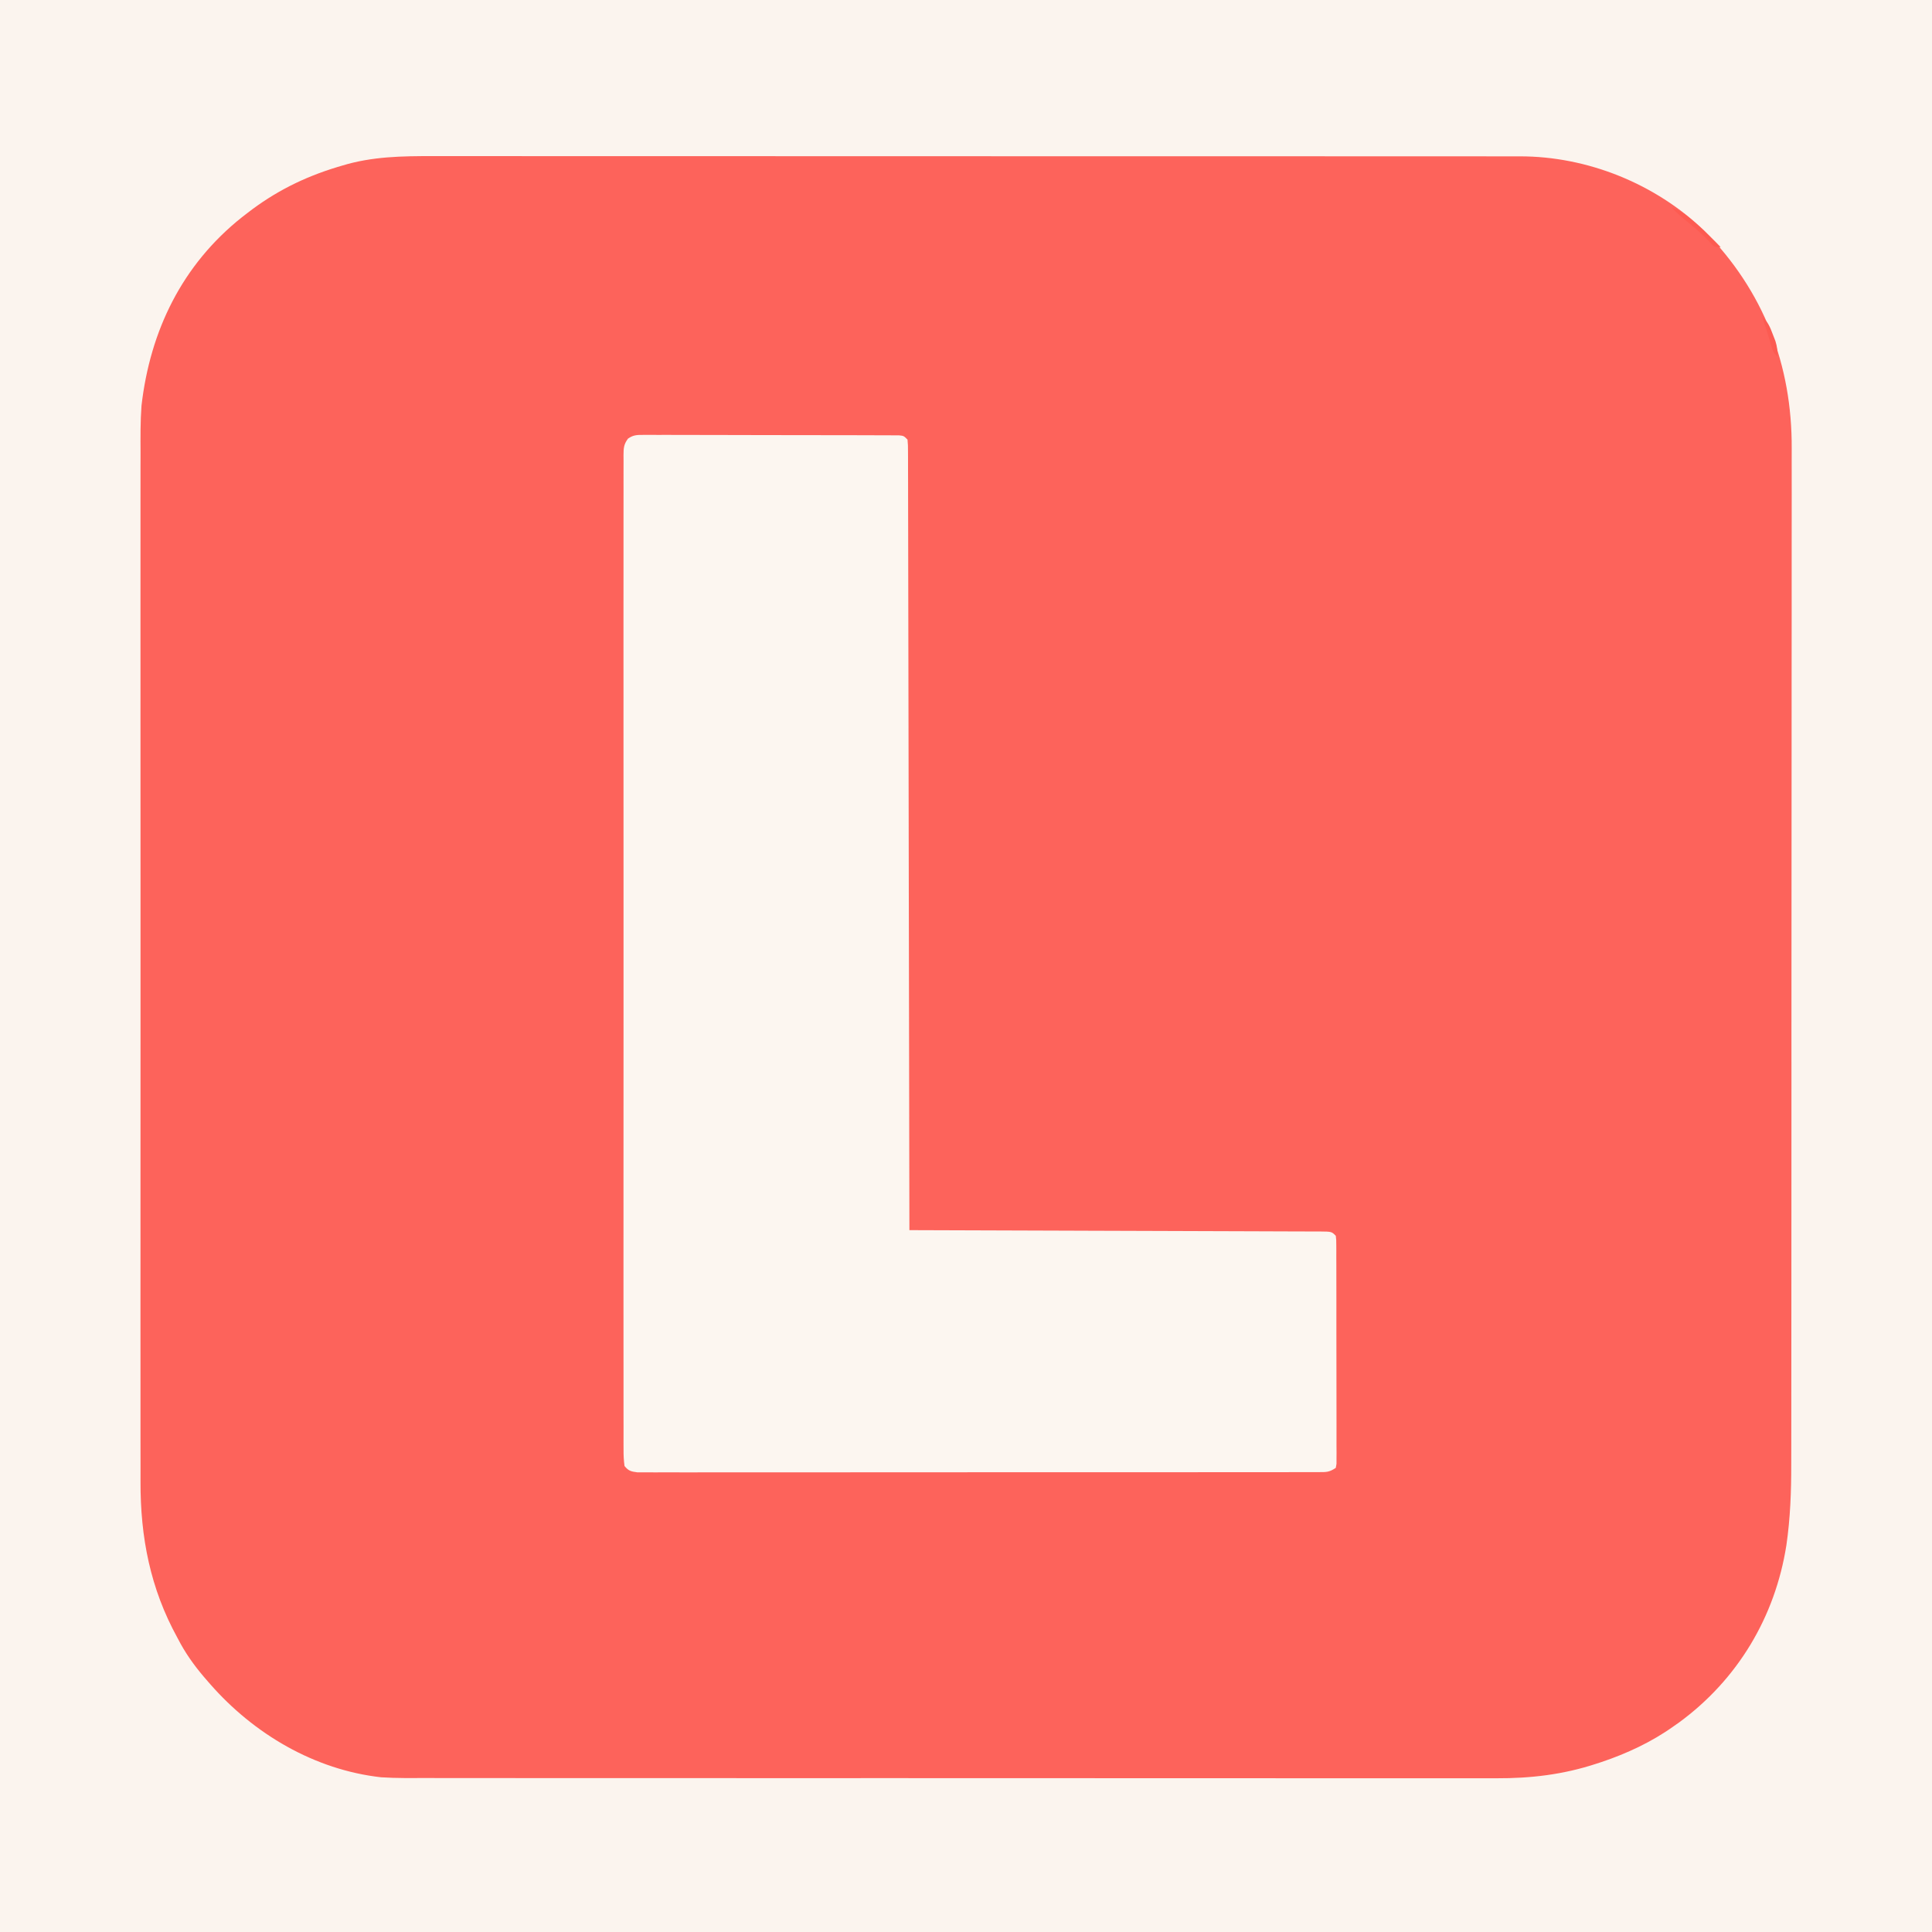
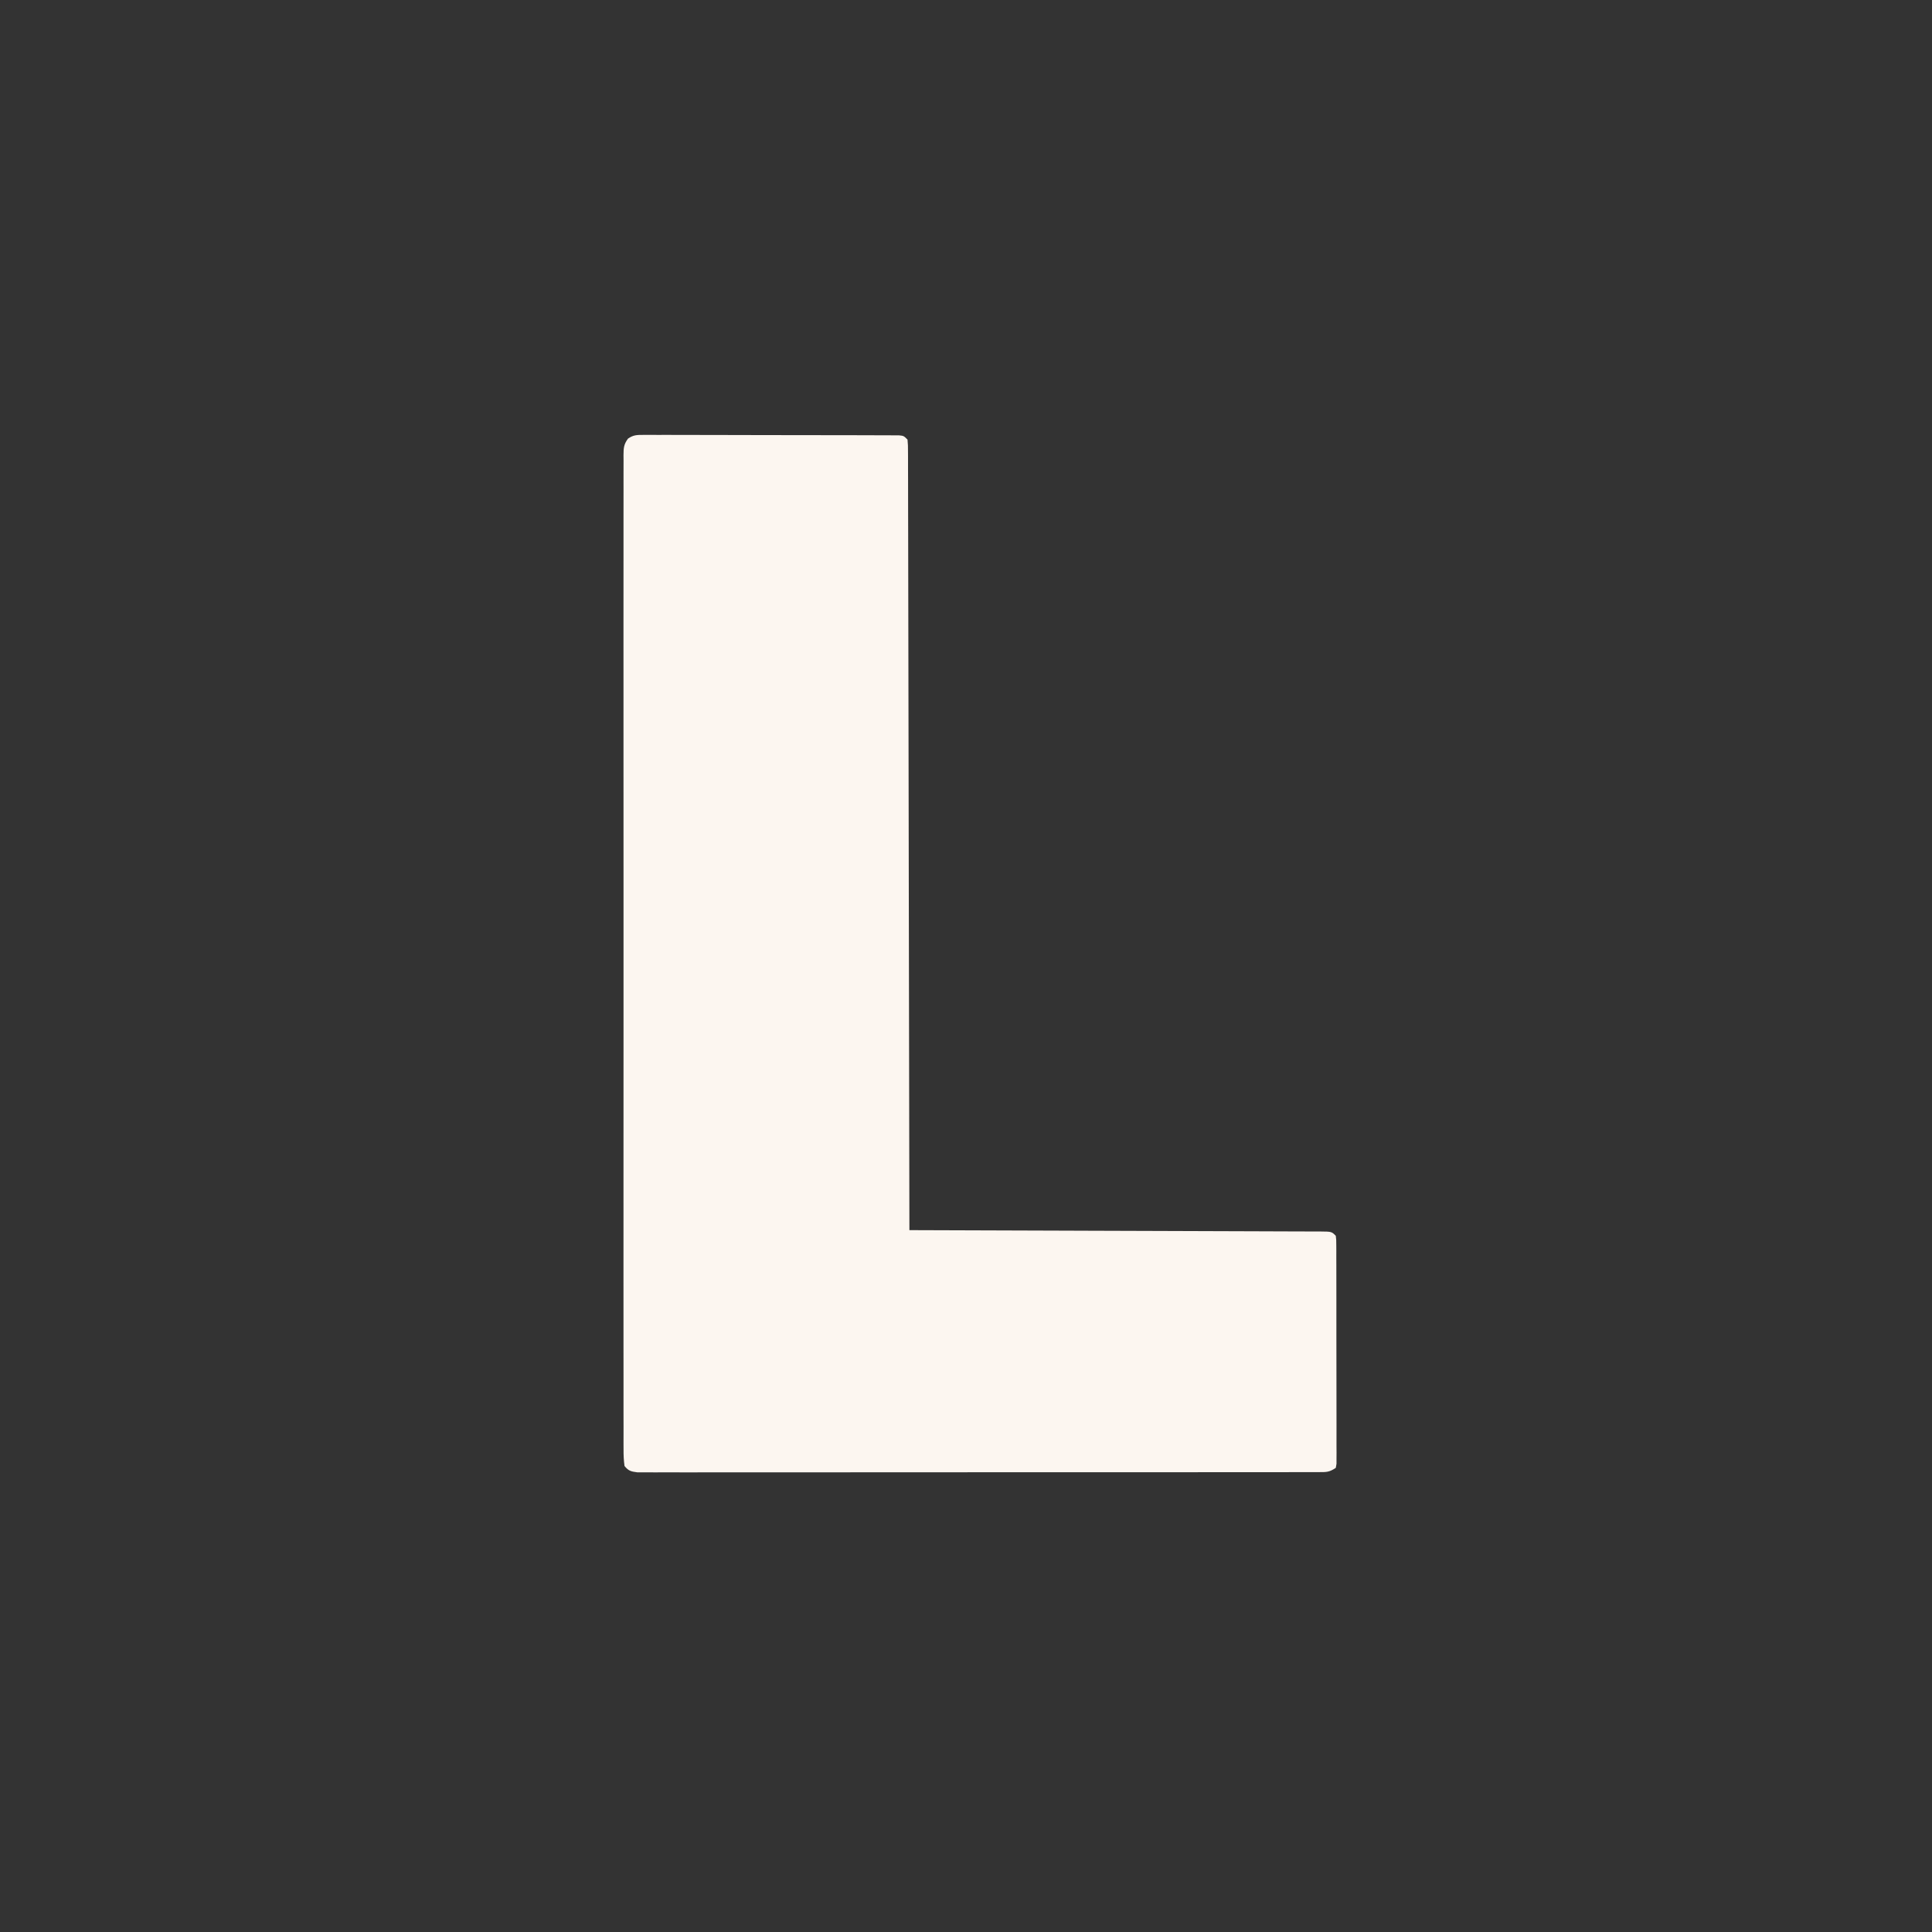
<svg xmlns="http://www.w3.org/2000/svg" version="1.1" width="1024" height="1024">
  <rect width="100%" height="100%" fill="#333333" stroke="none" />
-   <path d="M0 0 C337.92 0 675.84 0 1024 0 C1024 337.92 1024 675.84 1024 1024 C686.08 1024 348.16 1024 0 1024 C0 686.08 0 348.16 0 0 Z " fill="#FD635B" transform="translate(0,0)" />
-   <path d="M0 0 C337.92 0 675.84 0 1024 0 C1024 337.92 1024 675.84 1024 1024 C686.08 1024 348.16 1024 0 1024 C0 686.08 0 348.16 0 0 Z M181.438 87.75 C180.109 88.145 180.109 88.145 178.754 88.547 C161.072 93.918 145.627 101.636 131 113 C130.096 113.699 129.193 114.397 128.262 115.117 C96.558 140.319 79.589 175.204 75 215 C74.375 223.389 74.457 231.793 74.492 240.199 C74.487 242.645 74.481 245.09 74.473 247.536 C74.46 252.805 74.459 258.075 74.469 263.344 C74.485 271.181 74.477 279.017 74.465 286.854 C74.444 300.858 74.445 314.862 74.457 328.866 C74.467 341.122 74.47 353.378 74.465 365.634 C74.464 366.45 74.464 367.265 74.464 368.106 C74.463 371.417 74.461 374.729 74.46 378.04 C74.448 409.051 74.459 440.062 74.48 471.073 C74.499 498.575 74.498 526.077 74.479 553.578 C74.457 584.536 74.449 615.493 74.461 646.45 C74.462 649.756 74.463 653.061 74.465 656.366 C74.465 657.179 74.465 657.993 74.466 658.831 C74.47 671.074 74.465 683.317 74.455 695.56 C74.443 709.492 74.446 723.425 74.468 737.357 C74.48 745.137 74.481 752.917 74.465 760.697 C74.455 766.531 74.466 772.364 74.485 778.197 C74.49 780.539 74.488 782.88 74.478 785.222 C74.364 814.783 79.678 841.98 94 868 C94.864 869.616 94.864 869.616 95.746 871.266 C99.772 878.518 104.53 884.78 110 891 C110.45 891.517 110.9 892.034 111.364 892.567 C134.492 919 166.671 938.045 202 942 C210.34 942.535 218.708 942.41 227.061 942.388 C229.589 942.392 232.117 942.397 234.646 942.404 C240.12 942.415 245.595 942.418 251.069 942.411 C259.211 942.402 267.352 942.41 275.494 942.422 C290.039 942.441 304.585 942.444 319.131 942.439 C331.863 942.434 344.595 942.435 357.327 942.44 C359.037 942.441 360.748 942.442 362.458 942.443 C365.036 942.444 367.614 942.445 370.192 942.446 C394.146 942.457 418.1 942.462 442.054 942.454 C442.956 942.453 443.858 942.453 444.788 942.453 C452.114 942.45 459.44 942.448 466.765 942.445 C495.333 942.435 523.901 942.443 552.468 942.467 C584.596 942.493 616.724 942.505 648.852 942.498 C652.28 942.498 655.709 942.497 659.138 942.496 C659.982 942.496 660.826 942.496 661.696 942.496 C674.414 942.494 687.132 942.501 699.849 942.515 C714.321 942.53 728.793 942.53 743.264 942.513 C751.352 942.503 759.439 942.504 767.527 942.522 C773.583 942.534 779.638 942.524 785.693 942.507 C788.13 942.503 790.568 942.506 793.005 942.517 C811.407 942.59 828.523 940.581 846.062 934.812 C846.965 934.52 847.867 934.227 848.796 933.926 C862.286 929.392 875.396 923.286 887 915 C887.986 914.309 888.972 913.618 889.988 912.906 C920.99 890.194 940.873 856.952 946.819 819.017 C948.894 804.692 949.431 790.657 949.394 776.2 C949.399 773.786 949.406 771.372 949.413 768.957 C949.426 763.753 949.43 758.548 949.425 753.344 C949.418 745.603 949.428 737.863 949.442 730.123 C949.467 715.489 949.471 700.856 949.469 686.222 C949.468 674.916 949.472 663.61 949.479 652.304 C949.48 650.674 949.481 649.045 949.482 647.416 C949.483 646.203 949.483 646.203 949.484 644.965 C949.485 644.154 949.485 643.344 949.486 642.509 C949.486 641.697 949.487 640.885 949.487 640.049 C949.502 617.244 949.51 594.439 949.505 571.635 C949.505 570.776 949.505 569.918 949.505 569.034 C949.504 564.686 949.503 560.338 949.502 555.989 C949.502 555.126 949.502 554.262 949.502 553.373 C949.501 551.626 949.501 549.88 949.5 548.134 C949.494 520.968 949.51 493.803 949.542 466.637 C949.578 436.056 949.597 405.476 949.592 374.895 C949.592 371.629 949.592 368.364 949.591 365.098 C949.591 364.294 949.591 363.49 949.591 362.661 C949.59 350.569 949.602 338.477 949.62 326.386 C949.642 312.621 949.645 298.857 949.626 285.093 C949.616 277.409 949.619 269.724 949.643 262.04 C949.659 256.275 949.648 250.509 949.628 244.744 C949.624 242.433 949.628 240.121 949.641 237.81 C949.887 193.279 934.723 154.197 903.398 122.355 C877.493 97.413 841.353 82.793 805.442 82.871 C803.894 82.869 803.894 82.869 802.314 82.866 C798.857 82.861 795.4 82.864 791.943 82.866 C789.439 82.864 786.935 82.862 784.431 82.859 C778.986 82.855 773.542 82.853 768.098 82.854 C760.002 82.855 751.906 82.851 743.81 82.846 C728.507 82.836 713.205 82.834 697.902 82.833 C686.082 82.832 674.262 82.83 662.442 82.827 C659.039 82.826 655.635 82.825 652.232 82.825 C651.386 82.824 650.54 82.824 649.668 82.824 C625.868 82.818 602.069 82.814 578.27 82.814 C576.924 82.814 576.924 82.814 575.551 82.814 C571.004 82.814 566.457 82.814 561.909 82.815 C560.555 82.815 560.555 82.815 559.173 82.815 C557.347 82.815 555.52 82.815 553.694 82.815 C525.289 82.815 496.884 82.808 468.478 82.794 C436.556 82.779 404.634 82.77 372.711 82.771 C369.306 82.771 365.9 82.771 362.494 82.771 C361.236 82.771 361.236 82.771 359.953 82.771 C346.473 82.771 332.993 82.765 319.514 82.756 C305.959 82.748 292.404 82.747 278.849 82.753 C270.803 82.757 262.757 82.755 254.711 82.746 C248.693 82.739 242.675 82.743 236.658 82.75 C234.23 82.752 231.803 82.75 229.376 82.745 C213.041 82.71 197.2 82.949 181.438 87.75 Z " fill="#FBF4EE" transform="translate(0,0)" />
  <path d="M0 0 C1.214 -0.008 2.428 -0.017 3.68 -0.025 C5.022 -0.014 6.364 -0.003 7.707 0.009 C9.123 0.006 10.539 0.003 11.955 -0.003 C15.798 -0.013 19.64 0.003 23.483 0.023 C27.502 0.041 31.521 0.037 35.54 0.036 C42.287 0.038 49.034 0.056 55.781 0.083 C63.588 0.114 71.395 0.125 79.202 0.123 C86.707 0.122 94.212 0.132 101.717 0.149 C104.914 0.156 108.111 0.16 111.308 0.161 C115.069 0.163 118.83 0.175 122.591 0.195 C123.974 0.201 125.356 0.203 126.739 0.202 C128.621 0.201 130.503 0.214 132.385 0.227 C133.44 0.23 134.495 0.234 135.582 0.237 C138.066 0.494 138.066 0.494 140.066 2.494 C140.32 5.43 140.32 5.43 140.327 9.284 C140.331 9.994 140.335 10.704 140.339 11.435 C140.351 13.837 140.347 16.239 140.344 18.642 C140.349 20.372 140.355 22.102 140.362 23.832 C140.378 28.605 140.381 33.377 140.382 38.15 C140.386 43.29 140.401 48.43 140.415 53.569 C140.437 62.481 140.452 71.392 140.462 80.303 C140.477 93.187 140.502 106.072 140.531 118.956 C140.576 139.858 140.613 160.76 140.644 181.661 C140.674 201.97 140.708 222.279 140.748 242.588 C140.752 244.465 140.752 244.465 140.756 246.379 C140.768 252.655 140.781 258.931 140.793 265.207 C140.897 317.303 140.986 369.398 141.066 421.494 C142.795 421.499 142.795 421.499 144.558 421.505 C171.896 421.583 199.234 421.673 226.572 421.775 C229.935 421.787 233.297 421.799 236.659 421.812 C237.663 421.816 237.663 421.816 238.687 421.819 C249.537 421.859 260.386 421.892 271.236 421.922 C282.362 421.953 293.488 421.992 304.614 422.037 C310.866 422.063 317.118 422.084 323.37 422.098 C329.249 422.111 335.127 422.133 341.006 422.162 C343.169 422.171 345.332 422.177 347.495 422.179 C350.437 422.182 353.379 422.197 356.321 422.216 C357.187 422.214 358.053 422.212 358.945 422.21 C364.837 422.266 364.837 422.266 367.066 424.494 C367.32 426.656 367.32 426.656 367.326 429.391 C367.333 430.426 367.341 431.461 367.348 432.527 C367.345 433.667 367.343 434.806 367.34 435.981 C367.348 437.776 367.348 437.776 367.356 439.607 C367.367 442.895 367.37 446.181 367.367 449.469 C367.366 452.21 367.371 454.951 367.376 457.692 C367.387 464.157 367.387 470.622 367.381 477.087 C367.375 483.764 367.388 490.44 367.409 497.117 C367.426 502.843 367.433 508.57 367.429 514.297 C367.427 517.719 367.43 521.142 367.444 524.565 C367.459 528.379 367.45 532.194 367.438 536.008 C367.446 537.148 367.453 538.288 367.461 539.462 C367.454 540.497 367.447 541.532 367.44 542.598 C367.44 543.952 367.44 543.952 367.44 545.333 C367.317 546.046 367.193 546.76 367.066 547.494 C363.539 549.846 362.106 549.746 357.929 549.749 C356.637 549.755 355.345 549.761 354.013 549.767 C352.57 549.763 351.128 549.759 349.685 549.755 C348.159 549.758 346.633 549.762 345.107 549.767 C340.903 549.777 336.699 549.775 332.495 549.771 C327.965 549.768 323.436 549.777 318.906 549.785 C310.028 549.797 301.149 549.799 292.271 549.797 C285.057 549.795 277.843 549.797 270.629 549.801 C269.091 549.802 269.091 549.802 267.522 549.803 C265.44 549.804 263.357 549.805 261.274 549.806 C241.727 549.817 222.18 549.815 202.633 549.809 C184.737 549.804 166.84 549.815 148.944 549.834 C130.583 549.854 112.223 549.862 93.862 549.858 C83.548 549.856 73.234 549.859 62.919 549.873 C54.139 549.885 45.359 549.886 36.578 549.874 C32.096 549.868 27.613 549.867 23.131 549.879 C19.031 549.89 14.931 549.887 10.831 549.873 C9.344 549.87 7.858 549.873 6.371 549.88 C4.357 549.891 2.342 549.88 0.328 549.869 C-1.353 549.869 -1.353 549.869 -3.069 549.869 C-6.453 549.427 -7.773 549.168 -9.934 546.494 C-10.333 543.435 -10.471 540.734 -10.438 537.672 C-10.444 536.755 -10.449 535.837 -10.455 534.892 C-10.47 531.789 -10.456 528.687 -10.442 525.584 C-10.447 523.349 -10.453 521.113 -10.461 518.878 C-10.478 512.713 -10.47 506.548 -10.457 500.383 C-10.449 494.424 -10.46 488.465 -10.47 482.506 C-10.491 469.561 -10.489 456.615 -10.478 443.67 C-10.467 432.341 -10.465 421.012 -10.47 409.683 C-10.47 408.932 -10.47 408.182 -10.471 407.408 C-10.472 404.362 -10.473 401.315 -10.474 398.268 C-10.487 369.669 -10.476 341.069 -10.454 312.469 C-10.435 287.046 -10.437 261.622 -10.456 236.199 C-10.477 207.654 -10.486 179.109 -10.473 150.565 C-10.472 147.523 -10.471 144.481 -10.47 141.44 C-10.469 140.691 -10.469 139.942 -10.469 139.17 C-10.464 127.847 -10.469 116.525 -10.48 105.202 C-10.491 92.33 -10.488 79.458 -10.466 66.586 C-10.456 60.013 -10.452 53.441 -10.465 46.868 C-10.477 40.859 -10.47 34.849 -10.449 28.839 C-10.445 26.658 -10.447 24.477 -10.457 22.296 C-10.469 19.345 -10.456 16.394 -10.438 13.443 C-10.452 12.156 -10.452 12.156 -10.466 10.842 C-10.417 7.016 -10.391 5.116 -8.074 1.966 C-5.243 0.019 -3.425 -0.004 0 0 Z " fill="#FCF6F0" transform="translate(340.934,230.506)" />
-   <path d="M0 0 C4.544 1.467 7.767 4.035 11.312 7.125 C11.88 7.612 12.447 8.099 13.032 8.601 C17.564 12.529 21.872 16.647 26 21 C23 21 23 21 21.344 19.566 C20.735 18.905 20.127 18.244 19.5 17.562 C15.453 13.343 11.09 9.711 6.516 6.078 C4.197 4.163 2.086 2.164 0 0 Z " fill="#FD5B51" transform="translate(886,110)" />
-   <path d="M0 0 C3.159 2.613 4.247 5.594 5.688 9.375 C6.124 10.496 6.561 11.618 7.012 12.773 C7.923 15.75 8.213 17.921 8 21 C5.739 18.739 5.404 17.475 4.562 14.438 C3.175 9.575 1.63 4.786 0 0 Z " fill="#FC5B52" transform="translate(934,168)" />
</svg>